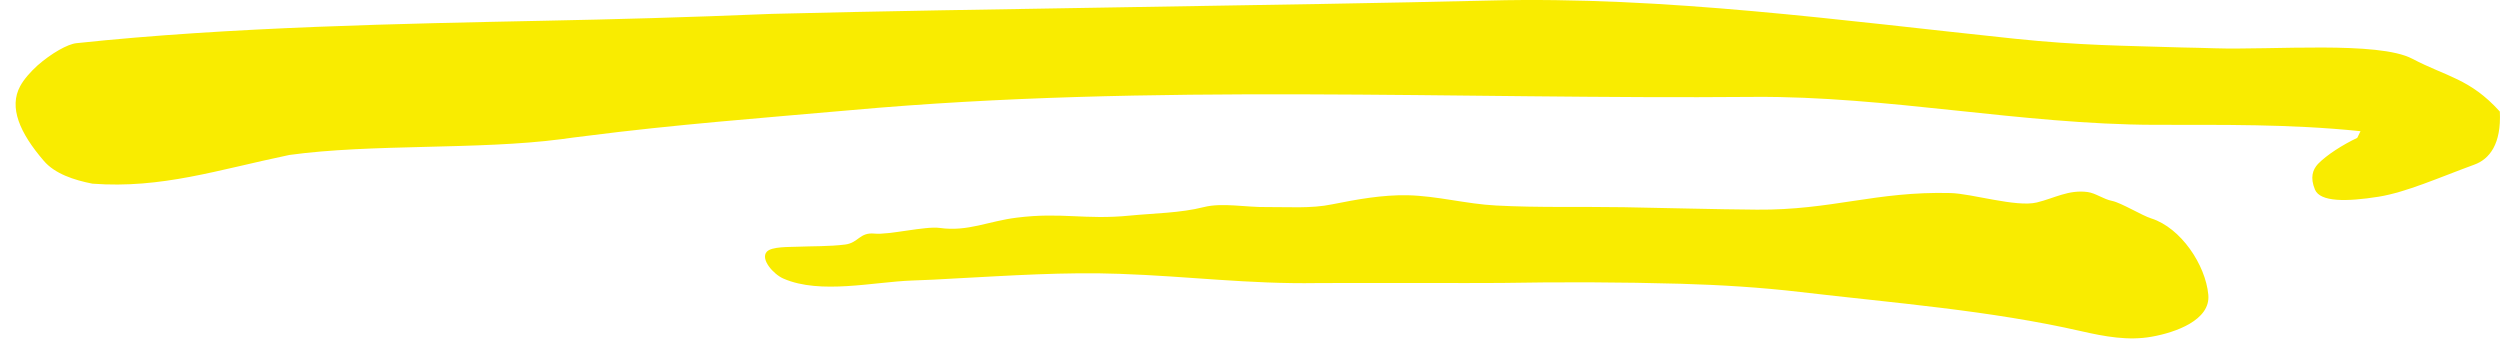
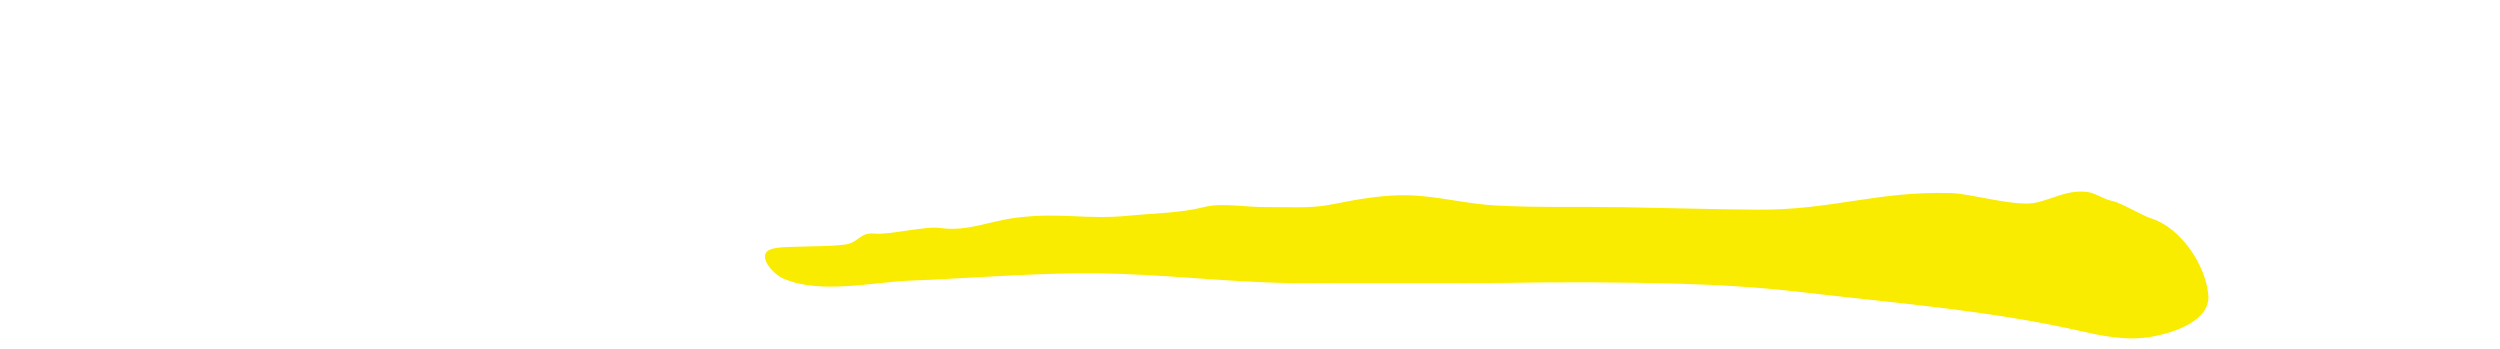
<svg xmlns="http://www.w3.org/2000/svg" fill="none" viewBox="0 0 129 18" height="18" width="129">
-   <path fill="#F9EC00" d="M121.803 6.769C118.073 6.389 114.709 6.45 111.178 6.441C104.287 6.422 97.398 4.949 90.507 5C75.076 5.134 59.405 4.286 43.919 5.682C39.345 6.087 34.777 6.431 30.248 7.015C29.814 7.067 29.384 7.121 28.948 7.183C24.7 7.739 19.154 7.413 14.931 7.996C11.213 8.771 8.332 9.743 4.772 9.478C3.828 9.295 2.822 8.965 2.256 8.294C1.019 6.856 0.445 5.54 1.043 4.443C1.238 4.082 1.573 3.71 1.937 3.376C2.644 2.756 3.492 2.269 3.953 2.227C11.91 1.379 20.939 1.219 28.129 1.069C31.679 0.998 35.344 0.901 39.824 0.716C50.176 0.452 66.499 0.282 76.862 0.027C85.917 -0.202 94.995 1.06 103.961 1.998C107.37 2.352 109.517 2.352 112.573 2.449C113.083 2.456 113.66 2.474 114.252 2.491C117.272 2.588 122.713 2.111 124.47 3.029C126.228 3.956 127.456 4.053 128.992 5.757C129.074 7.438 128.455 8.215 127.67 8.497C125.84 9.168 124.163 9.92 122.74 10.15C121.073 10.415 119.728 10.425 119.454 9.789C119.19 9.151 119.339 8.756 119.603 8.464C120.063 7.988 120.892 7.466 121.635 7.113L121.803 6.769Z" />
  <path fill="#F9EC00" d="M49.237 14.371C52.081 14.222 54.942 14.027 57.778 14.13C61.365 14.256 64.404 14.663 67.963 14.607C69.164 14.591 76.47 14.615 77.467 14.6C80.576 14.546 83.634 14.556 86.734 14.642C88.791 14.703 90.858 14.827 92.9 15.068C97.705 15.633 102.669 16.012 107.395 17.09C108.596 17.364 109.824 17.593 111.033 17.373C112.234 17.161 114.073 16.525 113.949 15.209C113.808 13.671 112.536 11.756 111.006 11.271C110.538 11.128 109.461 10.465 108.985 10.367C108.535 10.279 108.136 9.964 107.721 9.909C106.741 9.777 106.007 10.228 105.098 10.448C104.038 10.704 101.741 9.987 100.646 9.961C96.777 9.864 94.525 10.851 90.655 10.818C88.369 10.801 86.071 10.73 83.783 10.692C81.587 10.656 79.385 10.721 77.194 10.604C75.665 10.526 74.155 10.109 72.637 10.075C71.336 10.048 70.02 10.287 68.742 10.543C67.648 10.772 66.444 10.675 65.333 10.684C64.317 10.702 63.072 10.446 62.126 10.684C60.906 10.994 59.553 11.002 58.31 11.124C55.97 11.355 54.793 10.939 52.462 11.231C51.013 11.408 49.942 11.964 48.495 11.762C47.754 11.655 45.855 12.133 45.114 12.053C44.352 11.982 44.3 12.528 43.613 12.618C42.78 12.722 41.94 12.698 41.111 12.732C40.758 12.751 39.812 12.713 39.566 12.99C39.22 13.37 39.91 14.155 40.429 14.377C42.33 15.206 45.076 14.544 47.08 14.474C47.797 14.451 48.514 14.415 49.237 14.371H49.237Z" />
</svg>